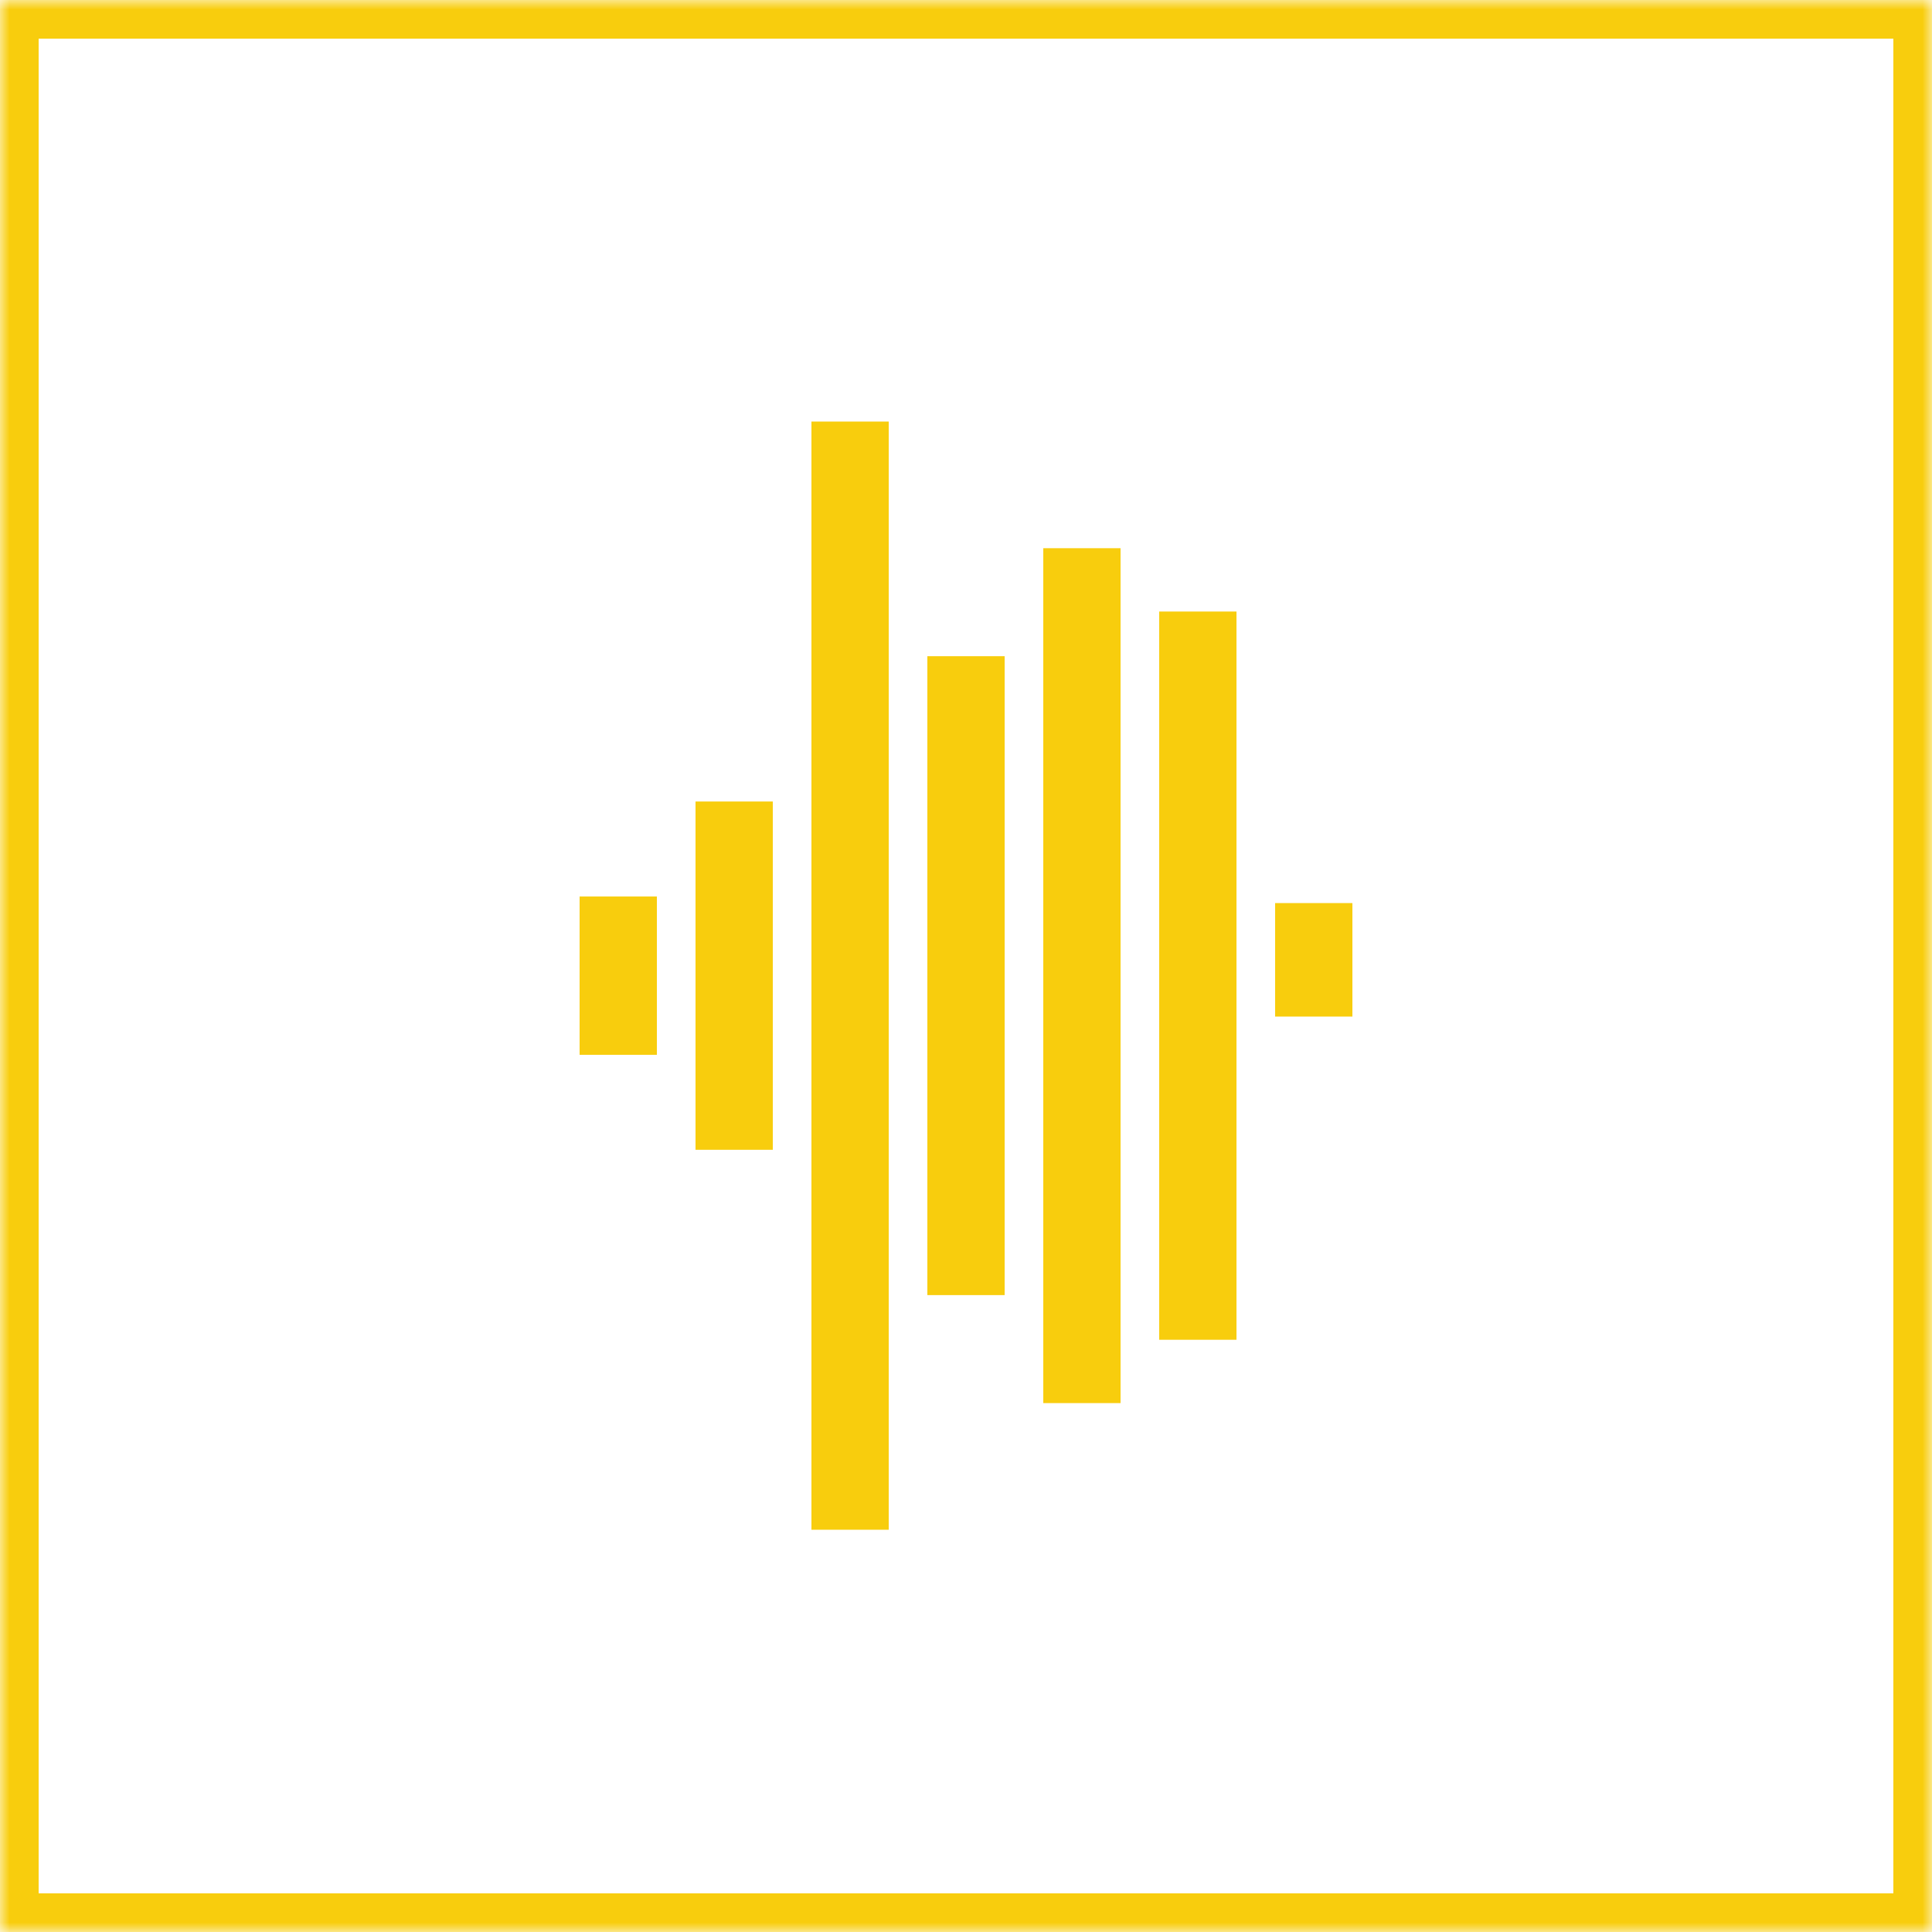
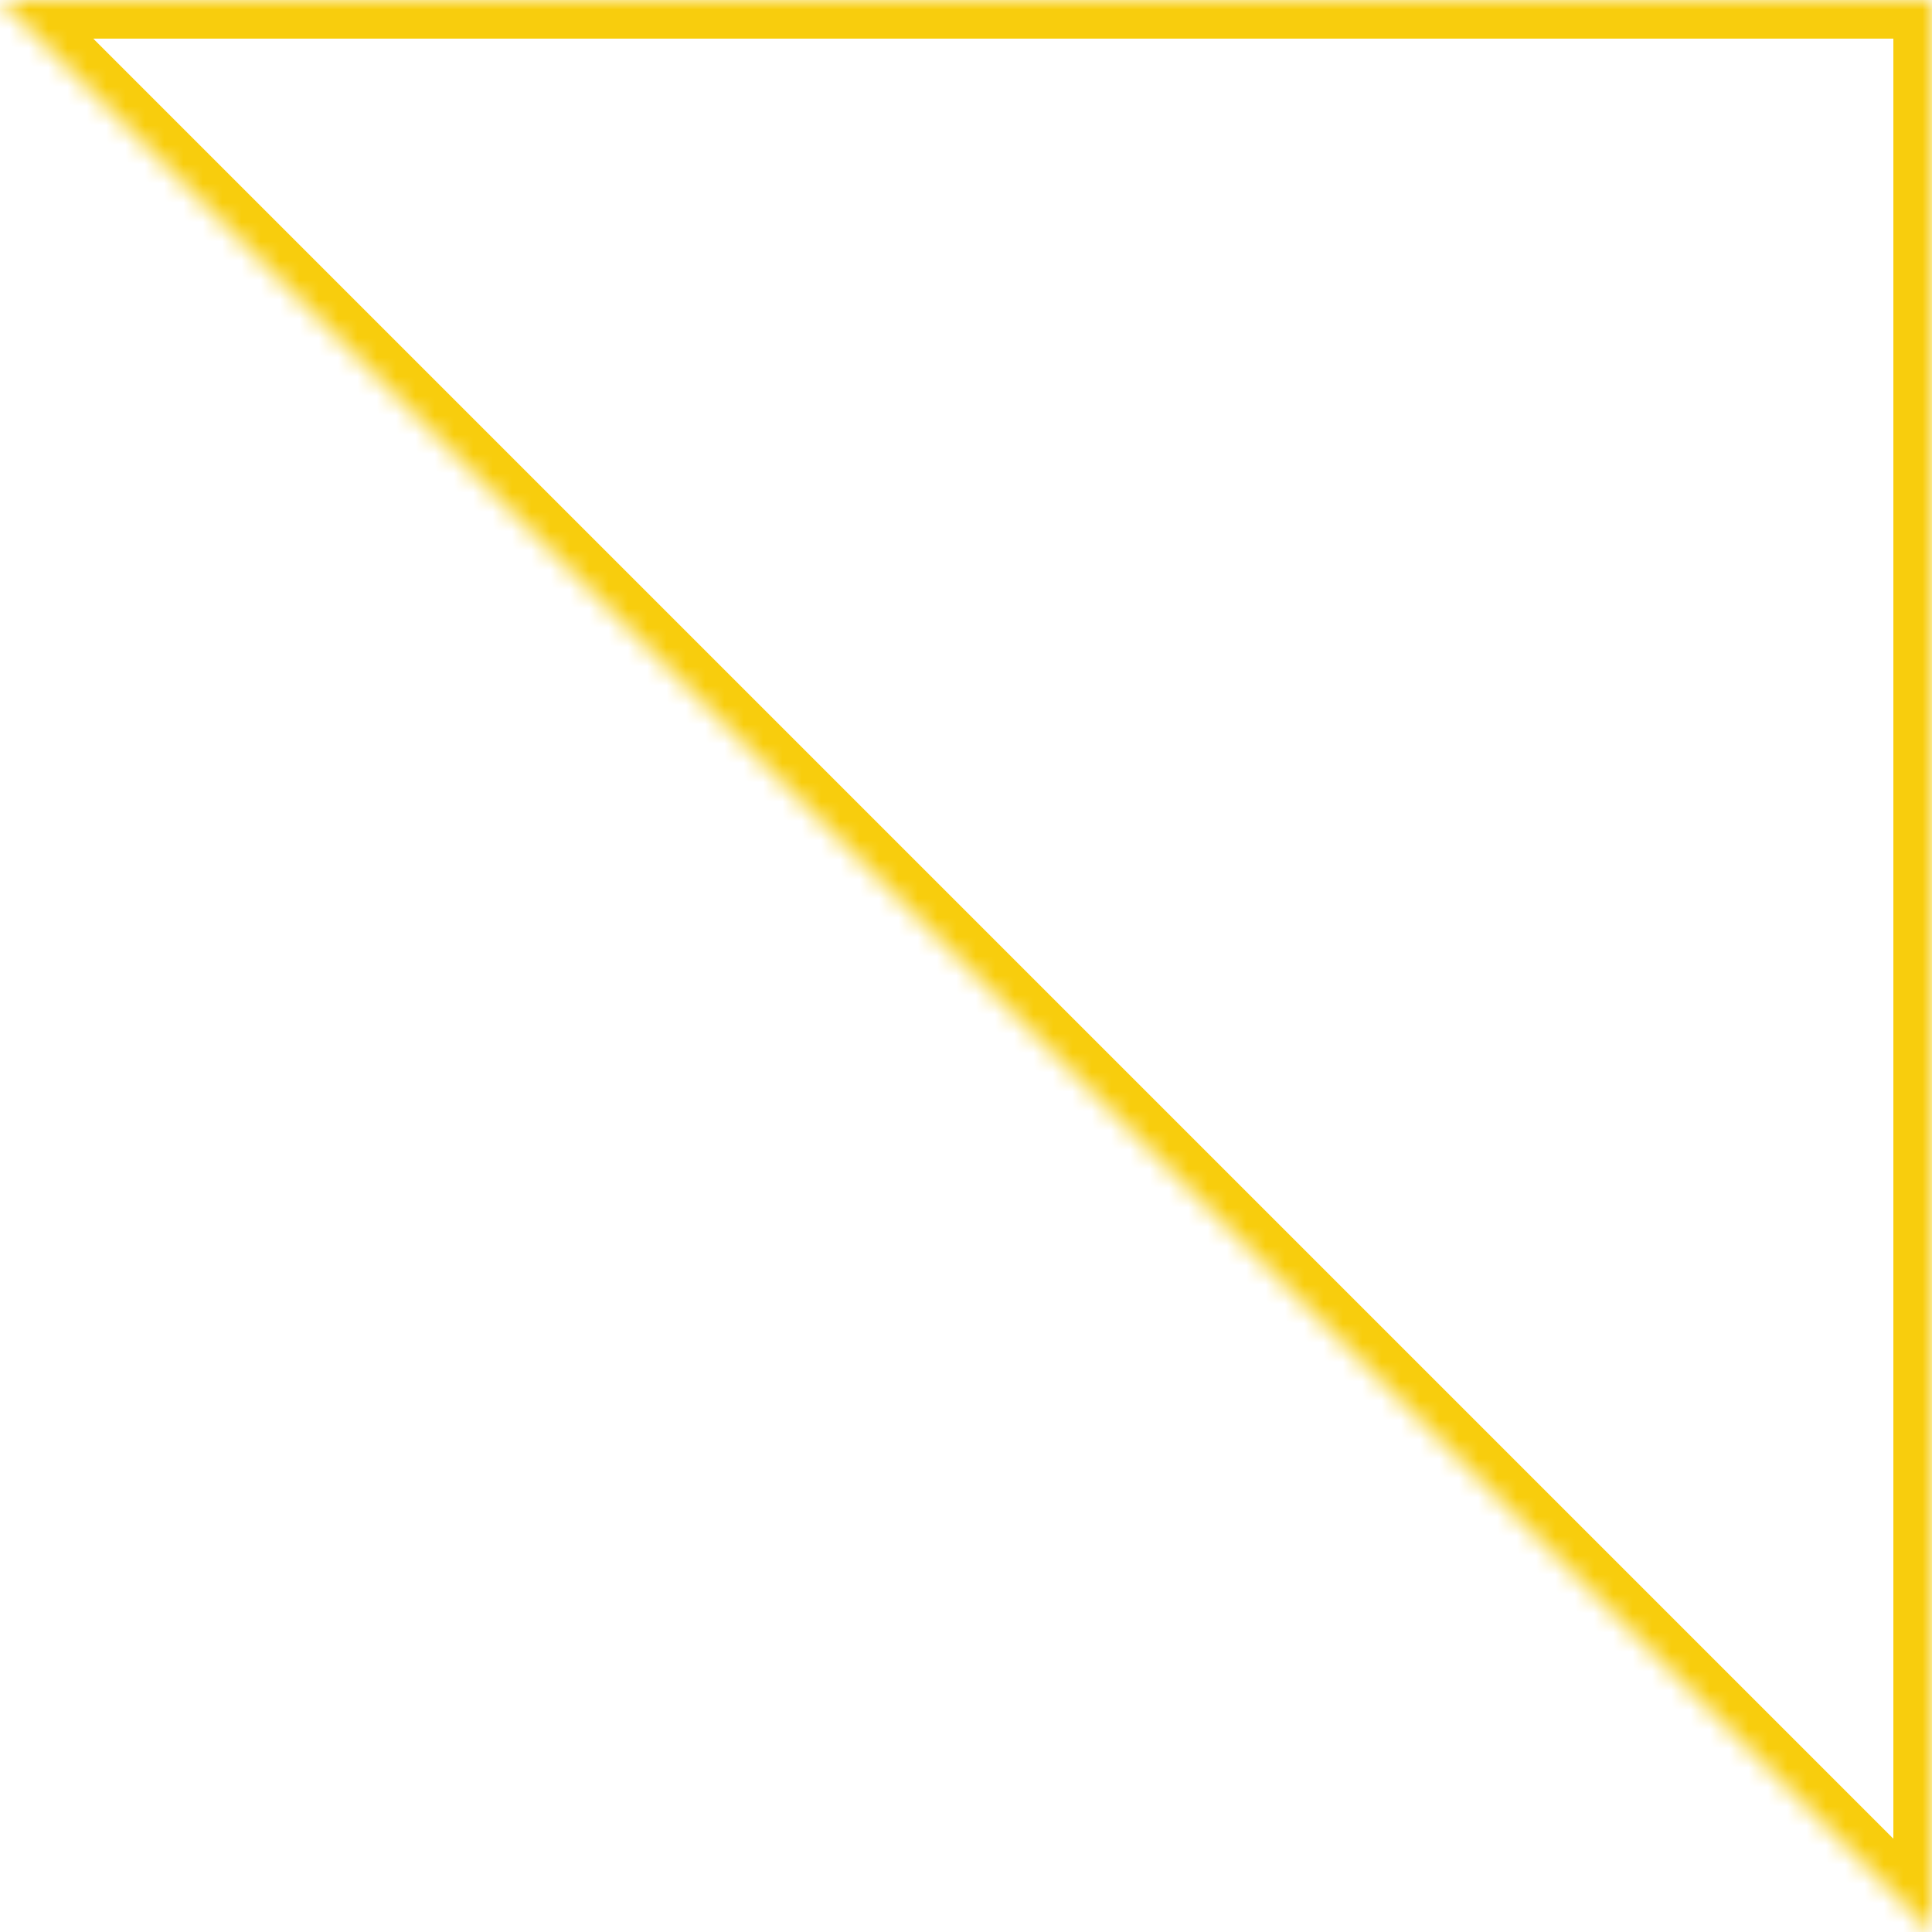
<svg xmlns="http://www.w3.org/2000/svg" xmlns:xlink="http://www.w3.org/1999/xlink" height="100" viewBox="0 0 100 100" width="100">
  <defs>
-     <path id="a" d="m0 0h100v100h-100z" />
+     <path id="a" d="m0 0h100v100z" />
    <mask id="b" fill="#fff" height="100" width="100" x="0" y="0">
      <use xlink:href="#a" />
    </mask>
  </defs>
  <g fill="none" fill-rule="evenodd">
    <use mask="url(#b)" stroke="#f8cd0d" stroke-width="4" xlink:href="#a" />
-     <path d="m36 41.486h4v18.027h-4zm6-19.666h4v57.359h-4zm6 12.145h4v33.069h-4zm6-5.59h4v44.249h-4zm6 3.278h4v37.693h-4zm6 15.09h4v5.875h-4zm-36-.34h4v8.194h-4z" fill="#f8cd0d" />
  </g>
</svg>